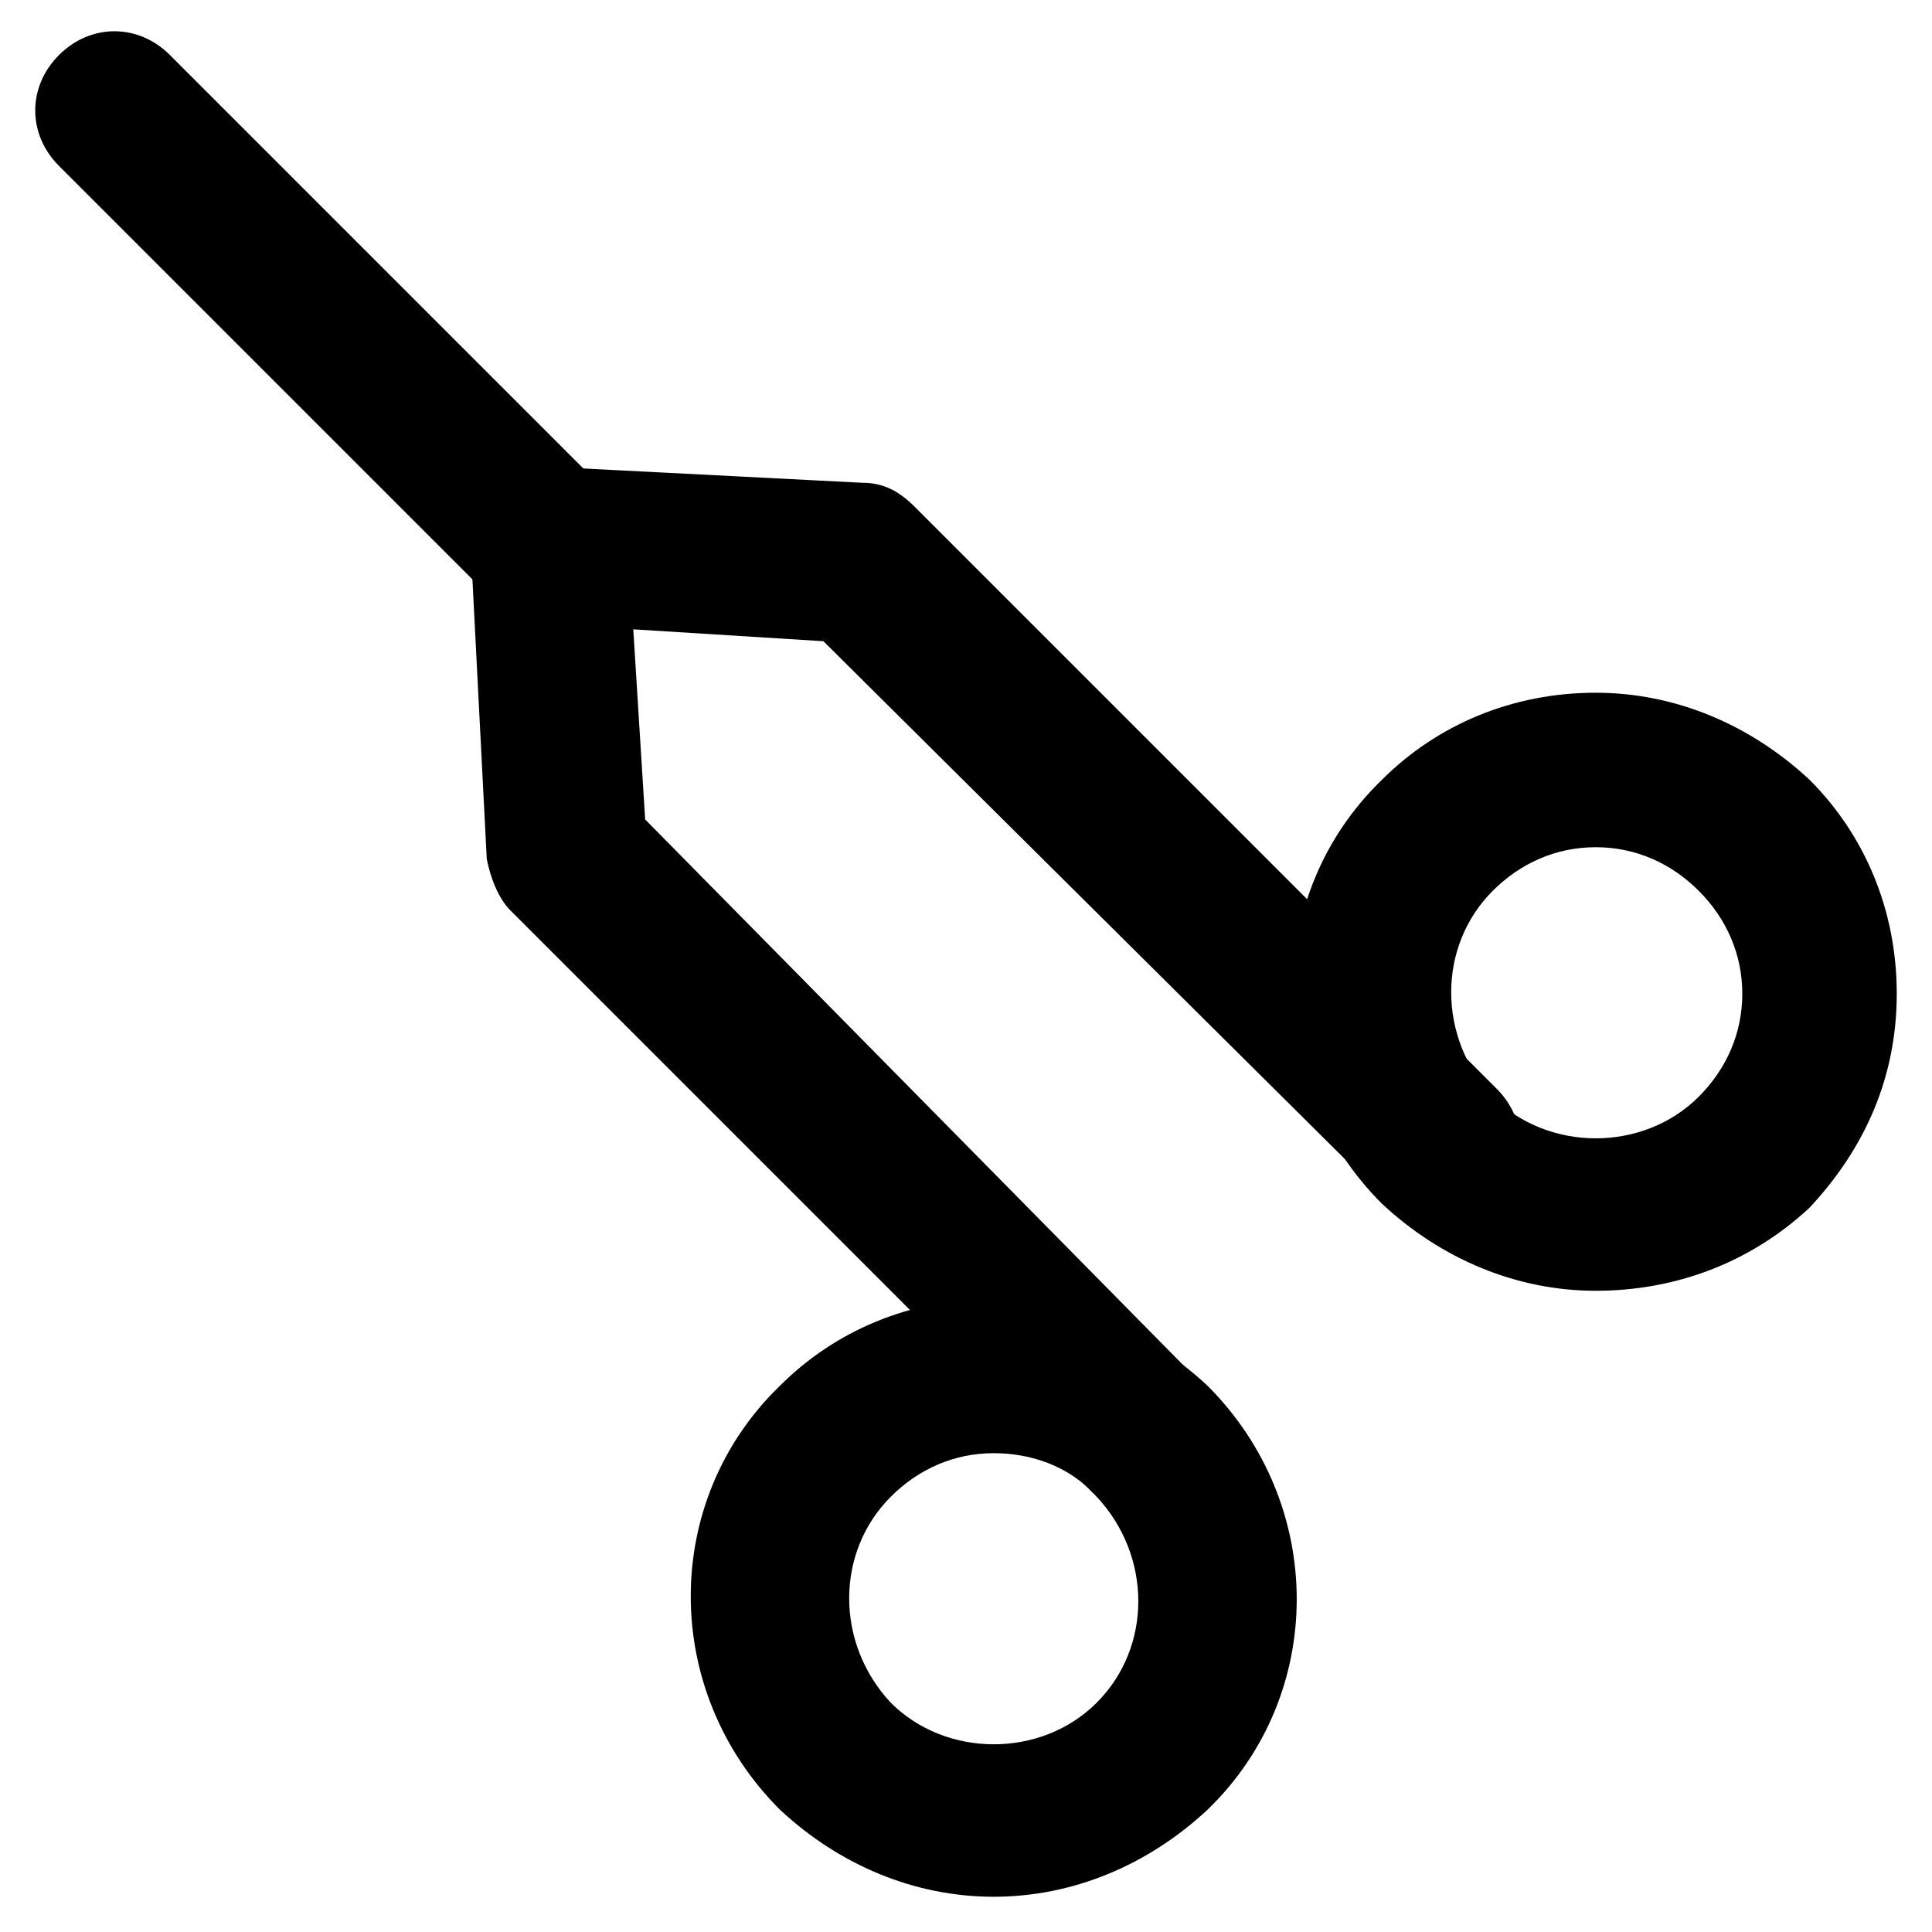
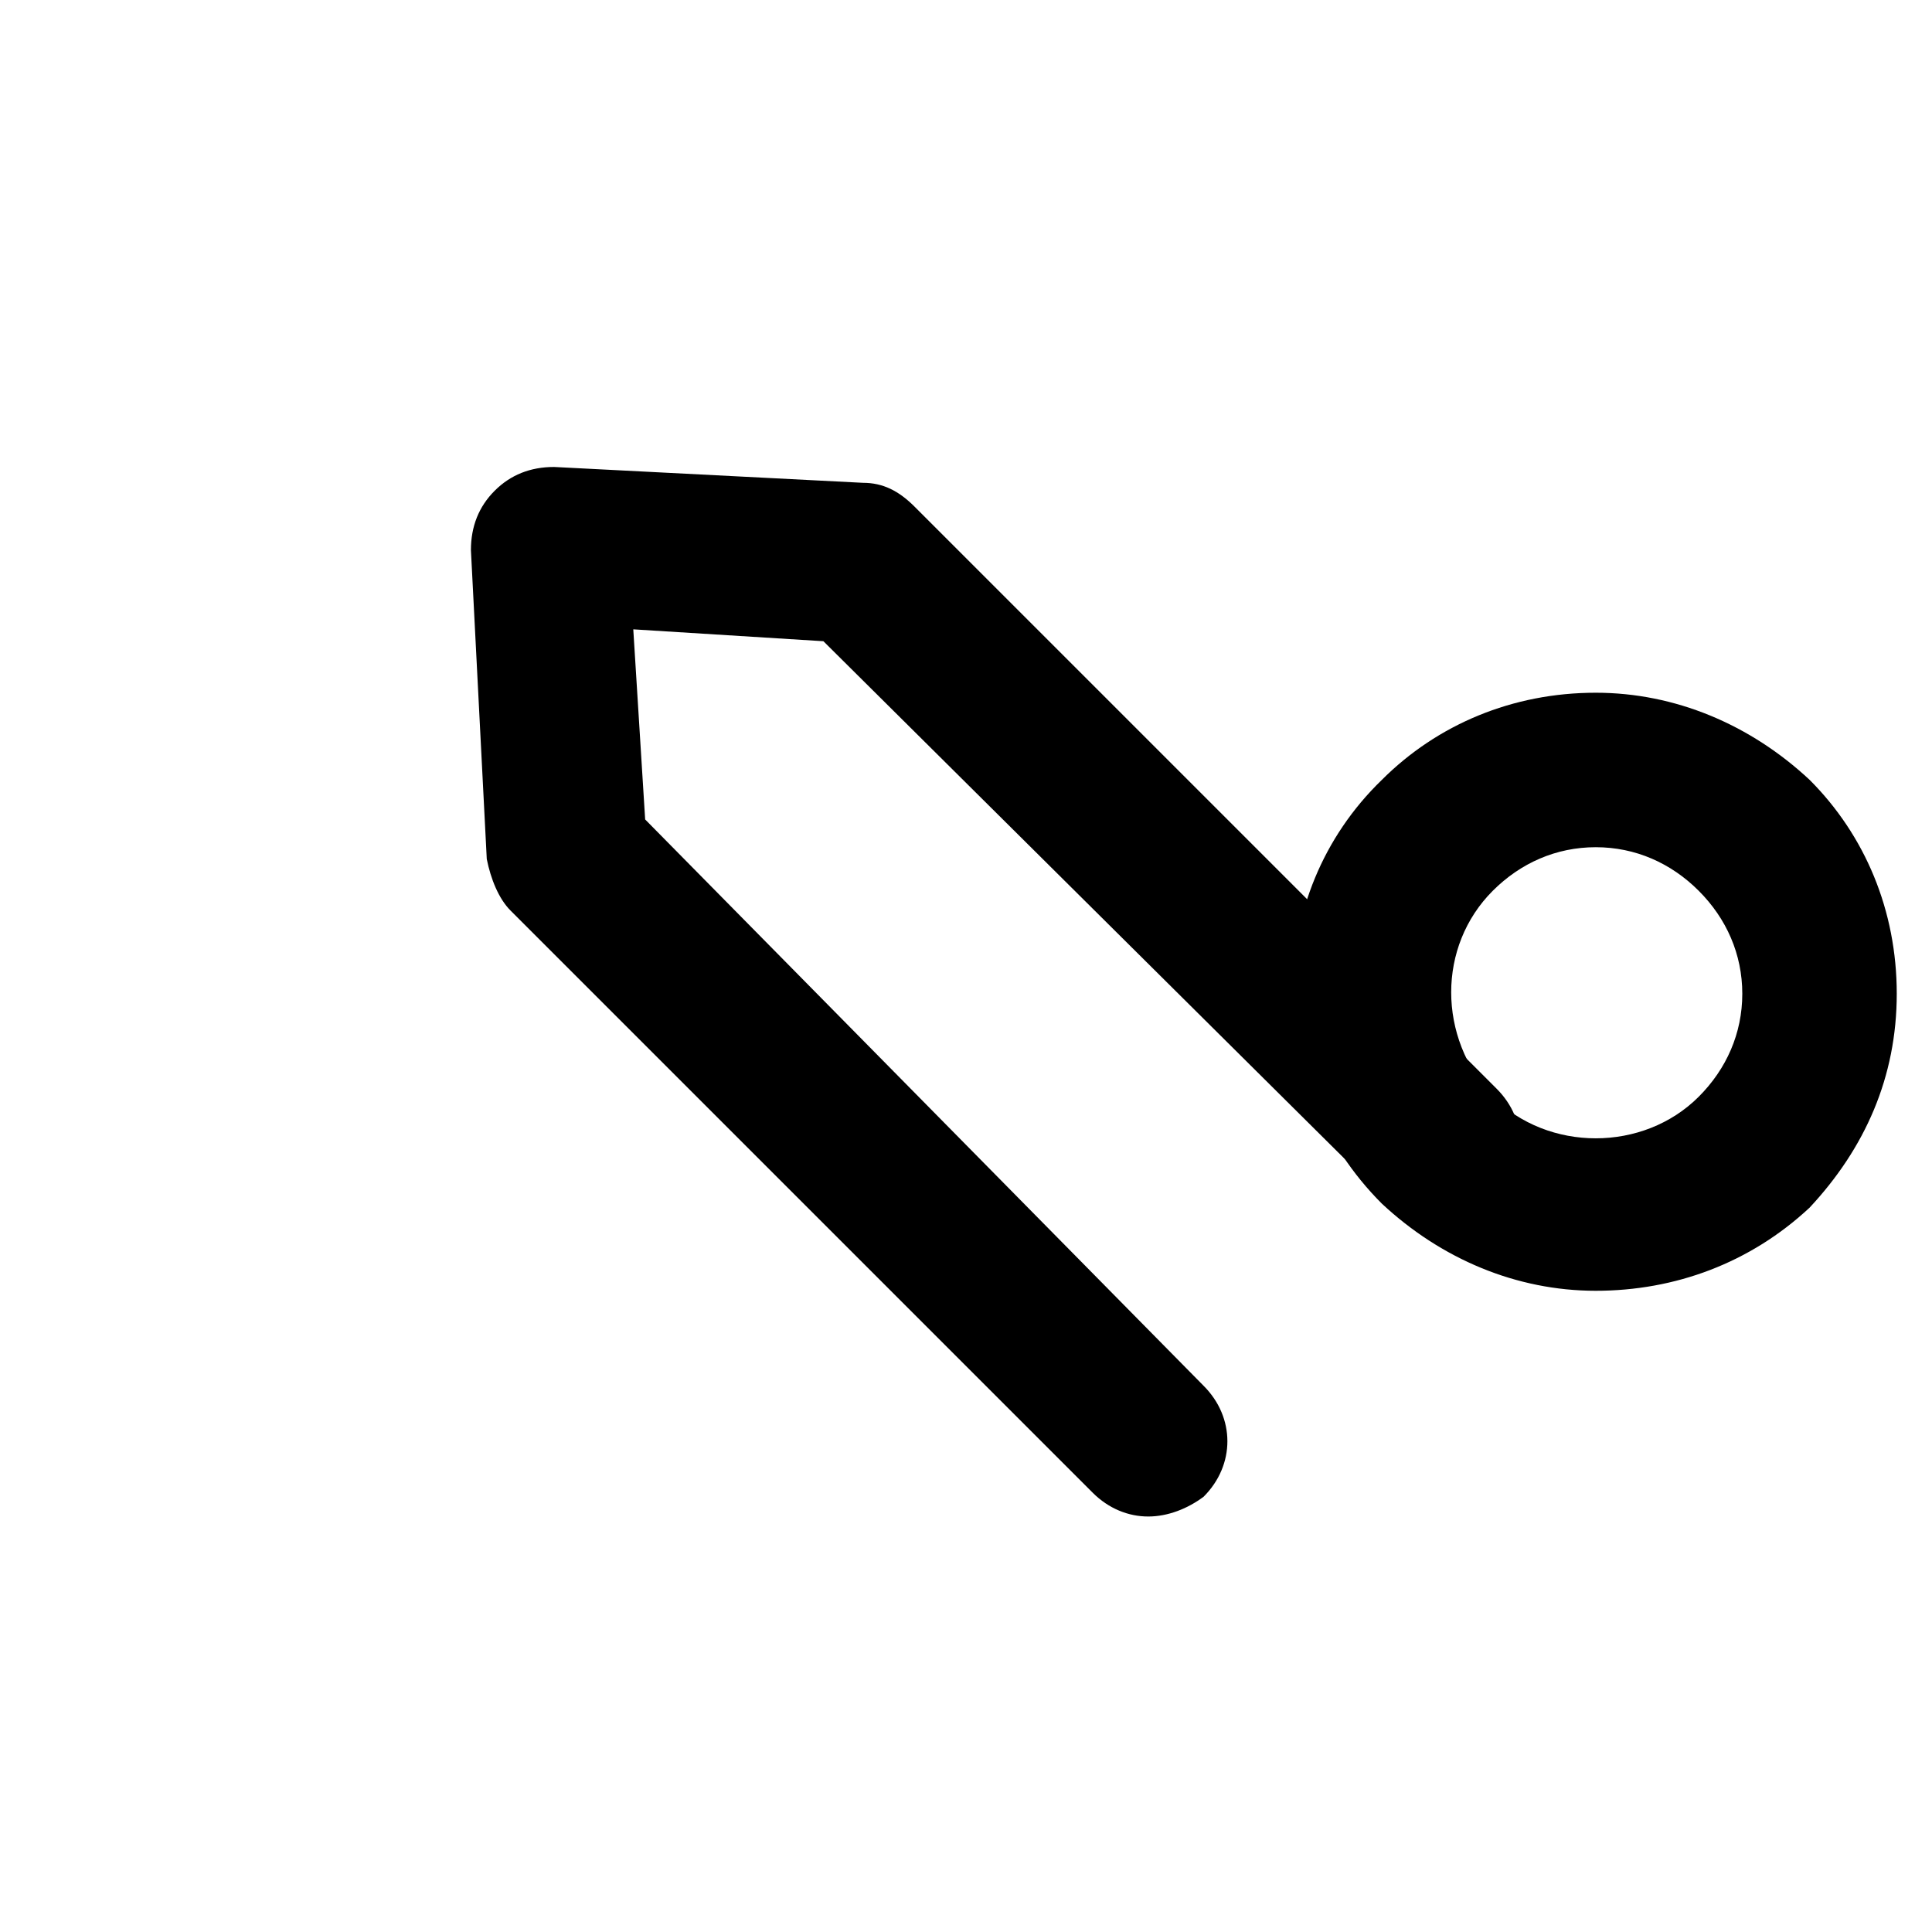
<svg xmlns="http://www.w3.org/2000/svg" fill="#000000" width="800px" height="800px" version="1.1" viewBox="144 144 512 512">
  <g>
    <path d="m448.28 545.89c-5.246 0-10.496-2.098-14.695-6.297l-154.29-154.29c-3.148-3.148-5.246-8.398-6.297-13.645l-4.199-81.867c0-6.297 2.098-11.547 6.297-15.742 4.199-4.199 9.445-6.297 15.742-6.297l81.867 4.199c5.246 0 9.445 2.098 13.645 6.297l154.29 154.29c8.398 8.398 8.398 20.992 0 29.391-8.398 8.398-20.992 8.398-29.391 0l-149.04-148-50.383-3.148 3.148 50.383 148 150.09c8.398 8.398 8.398 20.992 0 29.391-4.199 3.144-9.449 5.246-14.695 5.246z" />
-     <path d="m289.79 309.73c-5.246 0-10.496-2.098-14.695-6.297l-115.46-115.46c-8.398-8.398-8.398-20.992 0-29.391 8.398-8.398 20.992-8.398 29.391 0l115.46 115.46c8.398 8.398 8.398 20.992 0 29.391-4.199 4.195-9.445 6.297-14.695 6.297z" />
    <path d="m566.89 486.07c-20.992 0-40.934-8.398-56.68-23.09-31.488-31.488-31.488-81.867 0-112.31 14.695-14.695 34.637-23.09 56.68-23.09 20.992 0 40.934 8.398 56.68 23.09 14.695 14.695 23.09 34.637 23.09 56.68 0 22.043-8.398 40.934-23.09 56.68-15.746 14.691-35.688 22.039-56.68 22.039zm0-117.55c-10.496 0-19.941 4.199-27.289 11.547-14.695 14.695-14.695 38.836 0 54.578 14.695 14.695 39.887 14.695 54.578 0 7.348-7.348 11.547-16.793 11.547-27.289s-4.199-19.941-11.547-27.289c-7.348-7.352-16.793-11.547-27.289-11.547z" />
-     <path d="m407.35 646.66c-20.992 0-40.934-8.398-56.68-23.09-31.488-31.488-31.488-81.867 0-112.31 14.695-14.695 34.637-23.09 56.68-23.09 20.992 0 40.934 8.398 56.68 23.09 31.488 31.488 31.488 81.867 0 112.31-15.746 14.691-35.691 23.09-56.68 23.09zm0-117.55c-10.496 0-19.941 4.199-27.289 11.547-14.695 14.695-14.695 38.836 0 54.578 14.695 14.695 39.887 14.695 54.578 0 14.695-14.695 14.695-38.836 0-54.578-7.348-8.398-17.844-11.547-27.289-11.547z" />
  </g>
</svg>